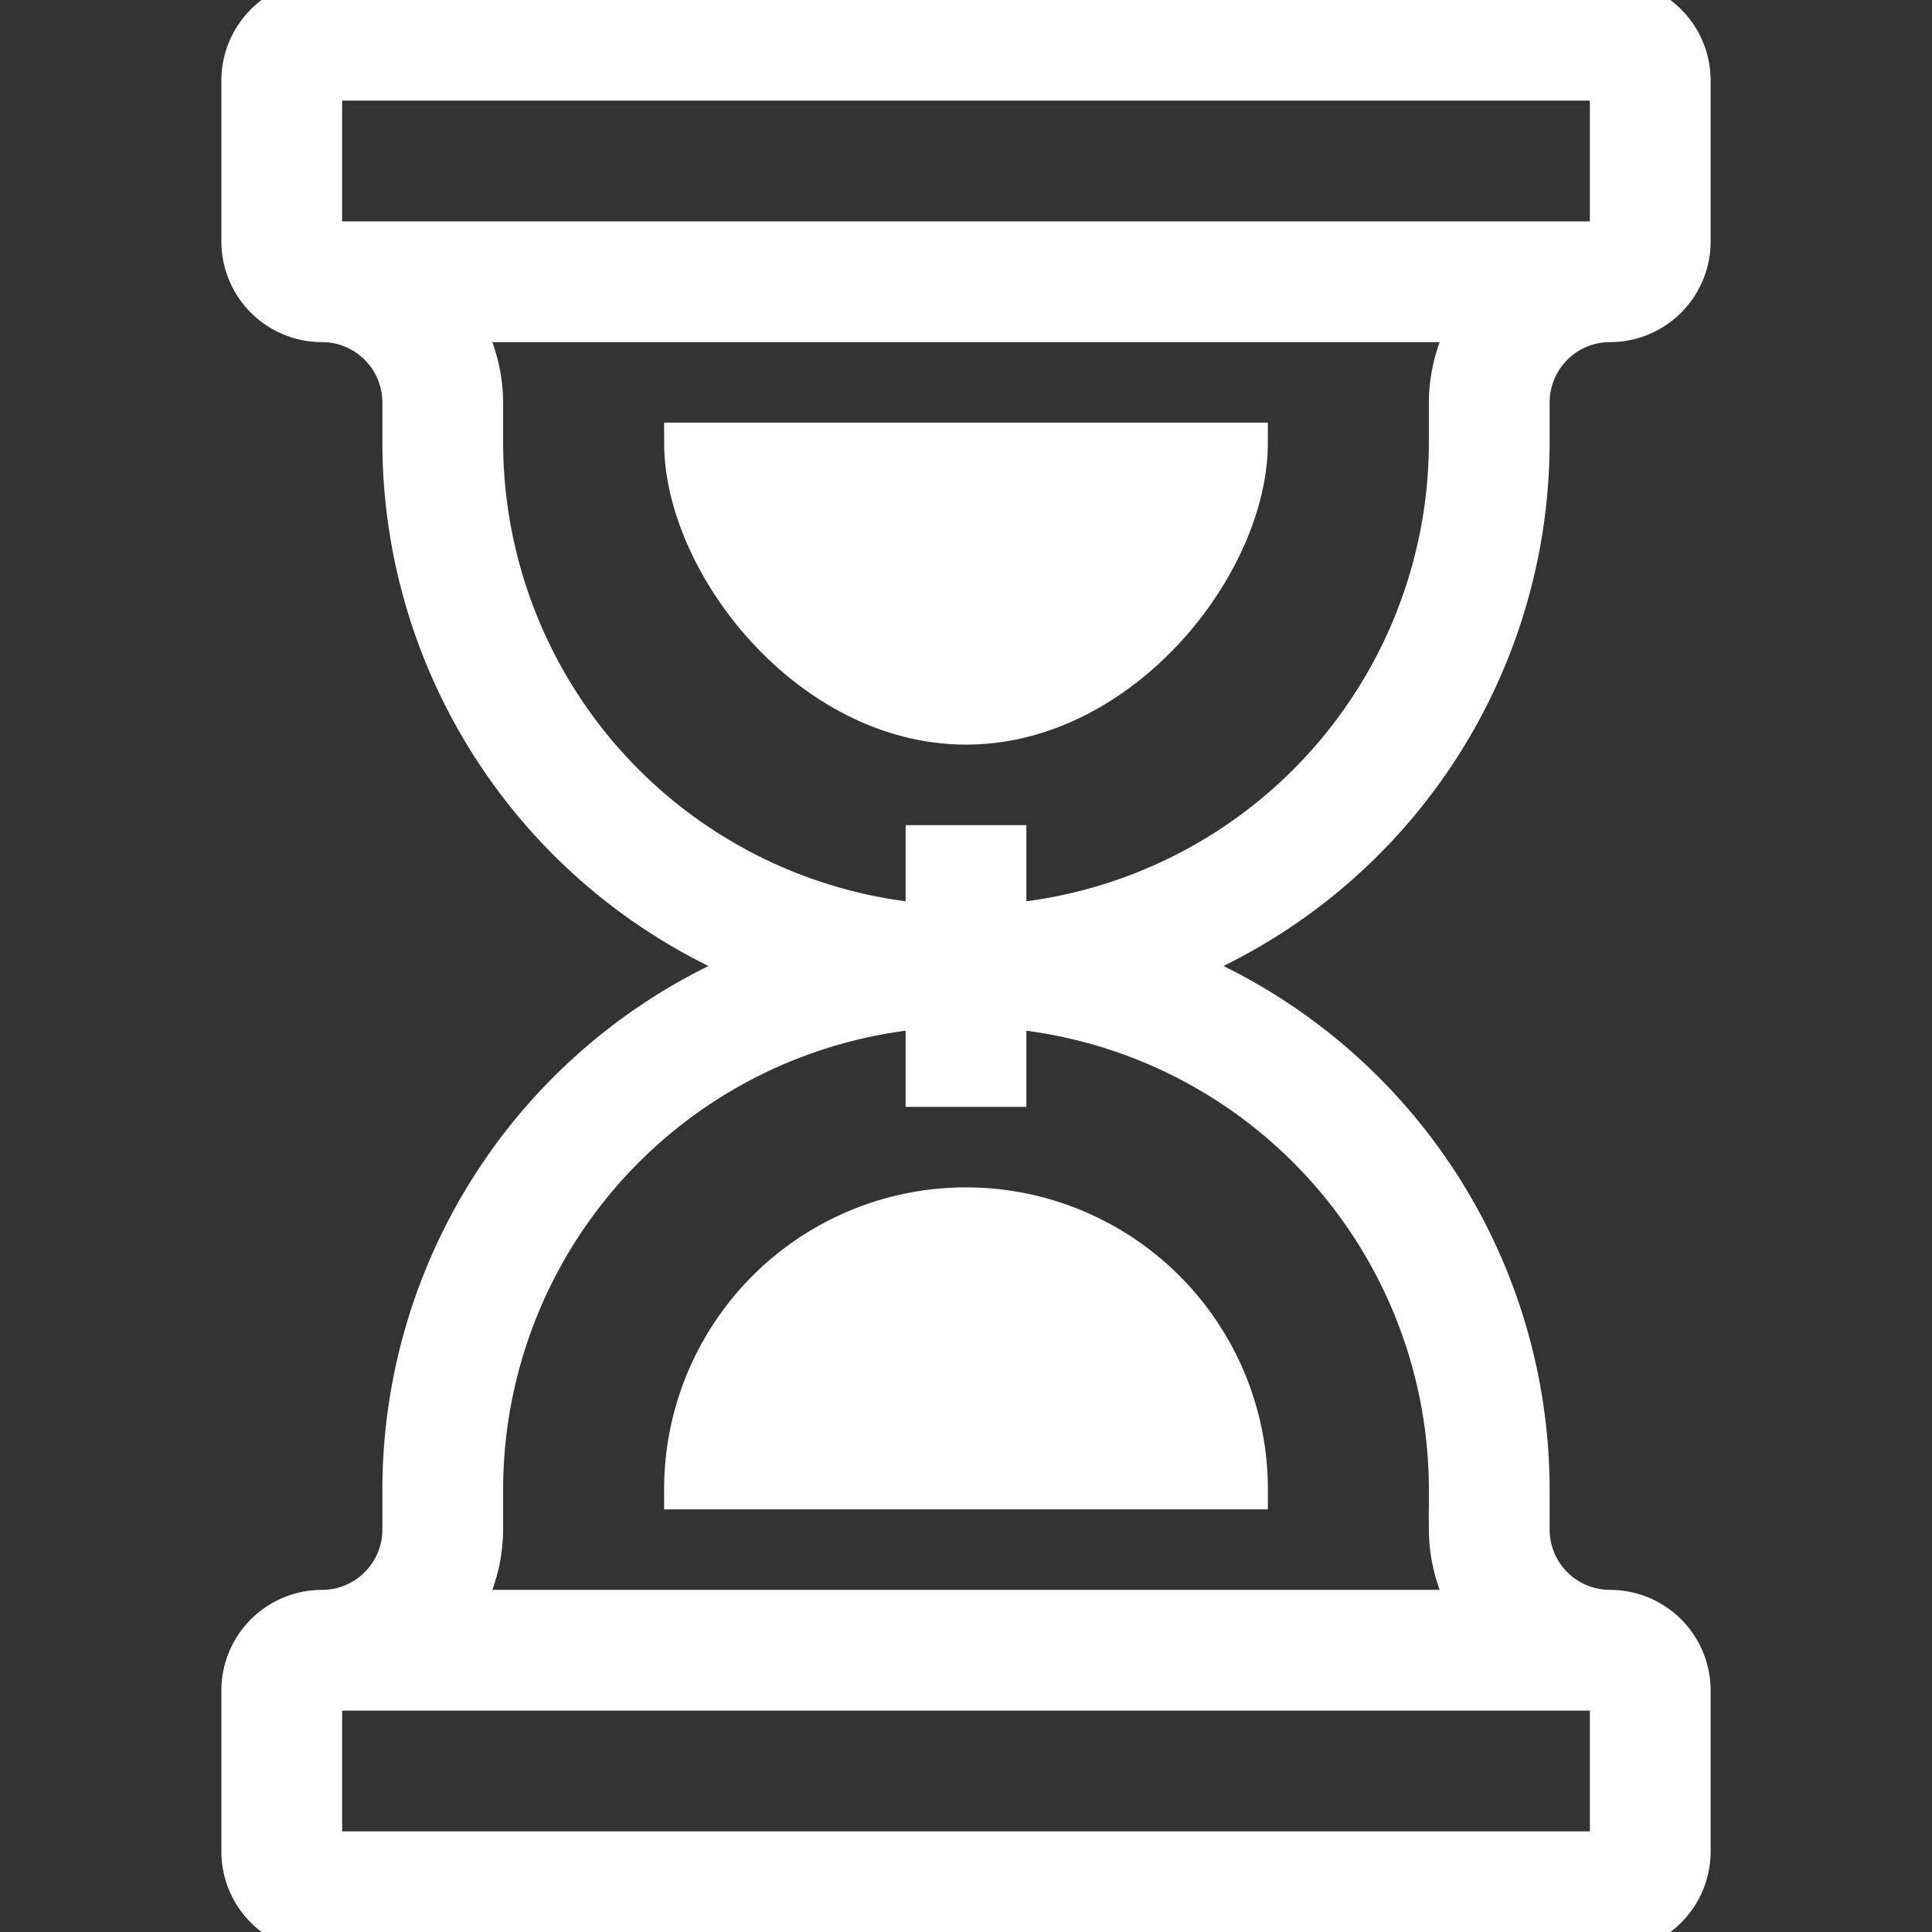
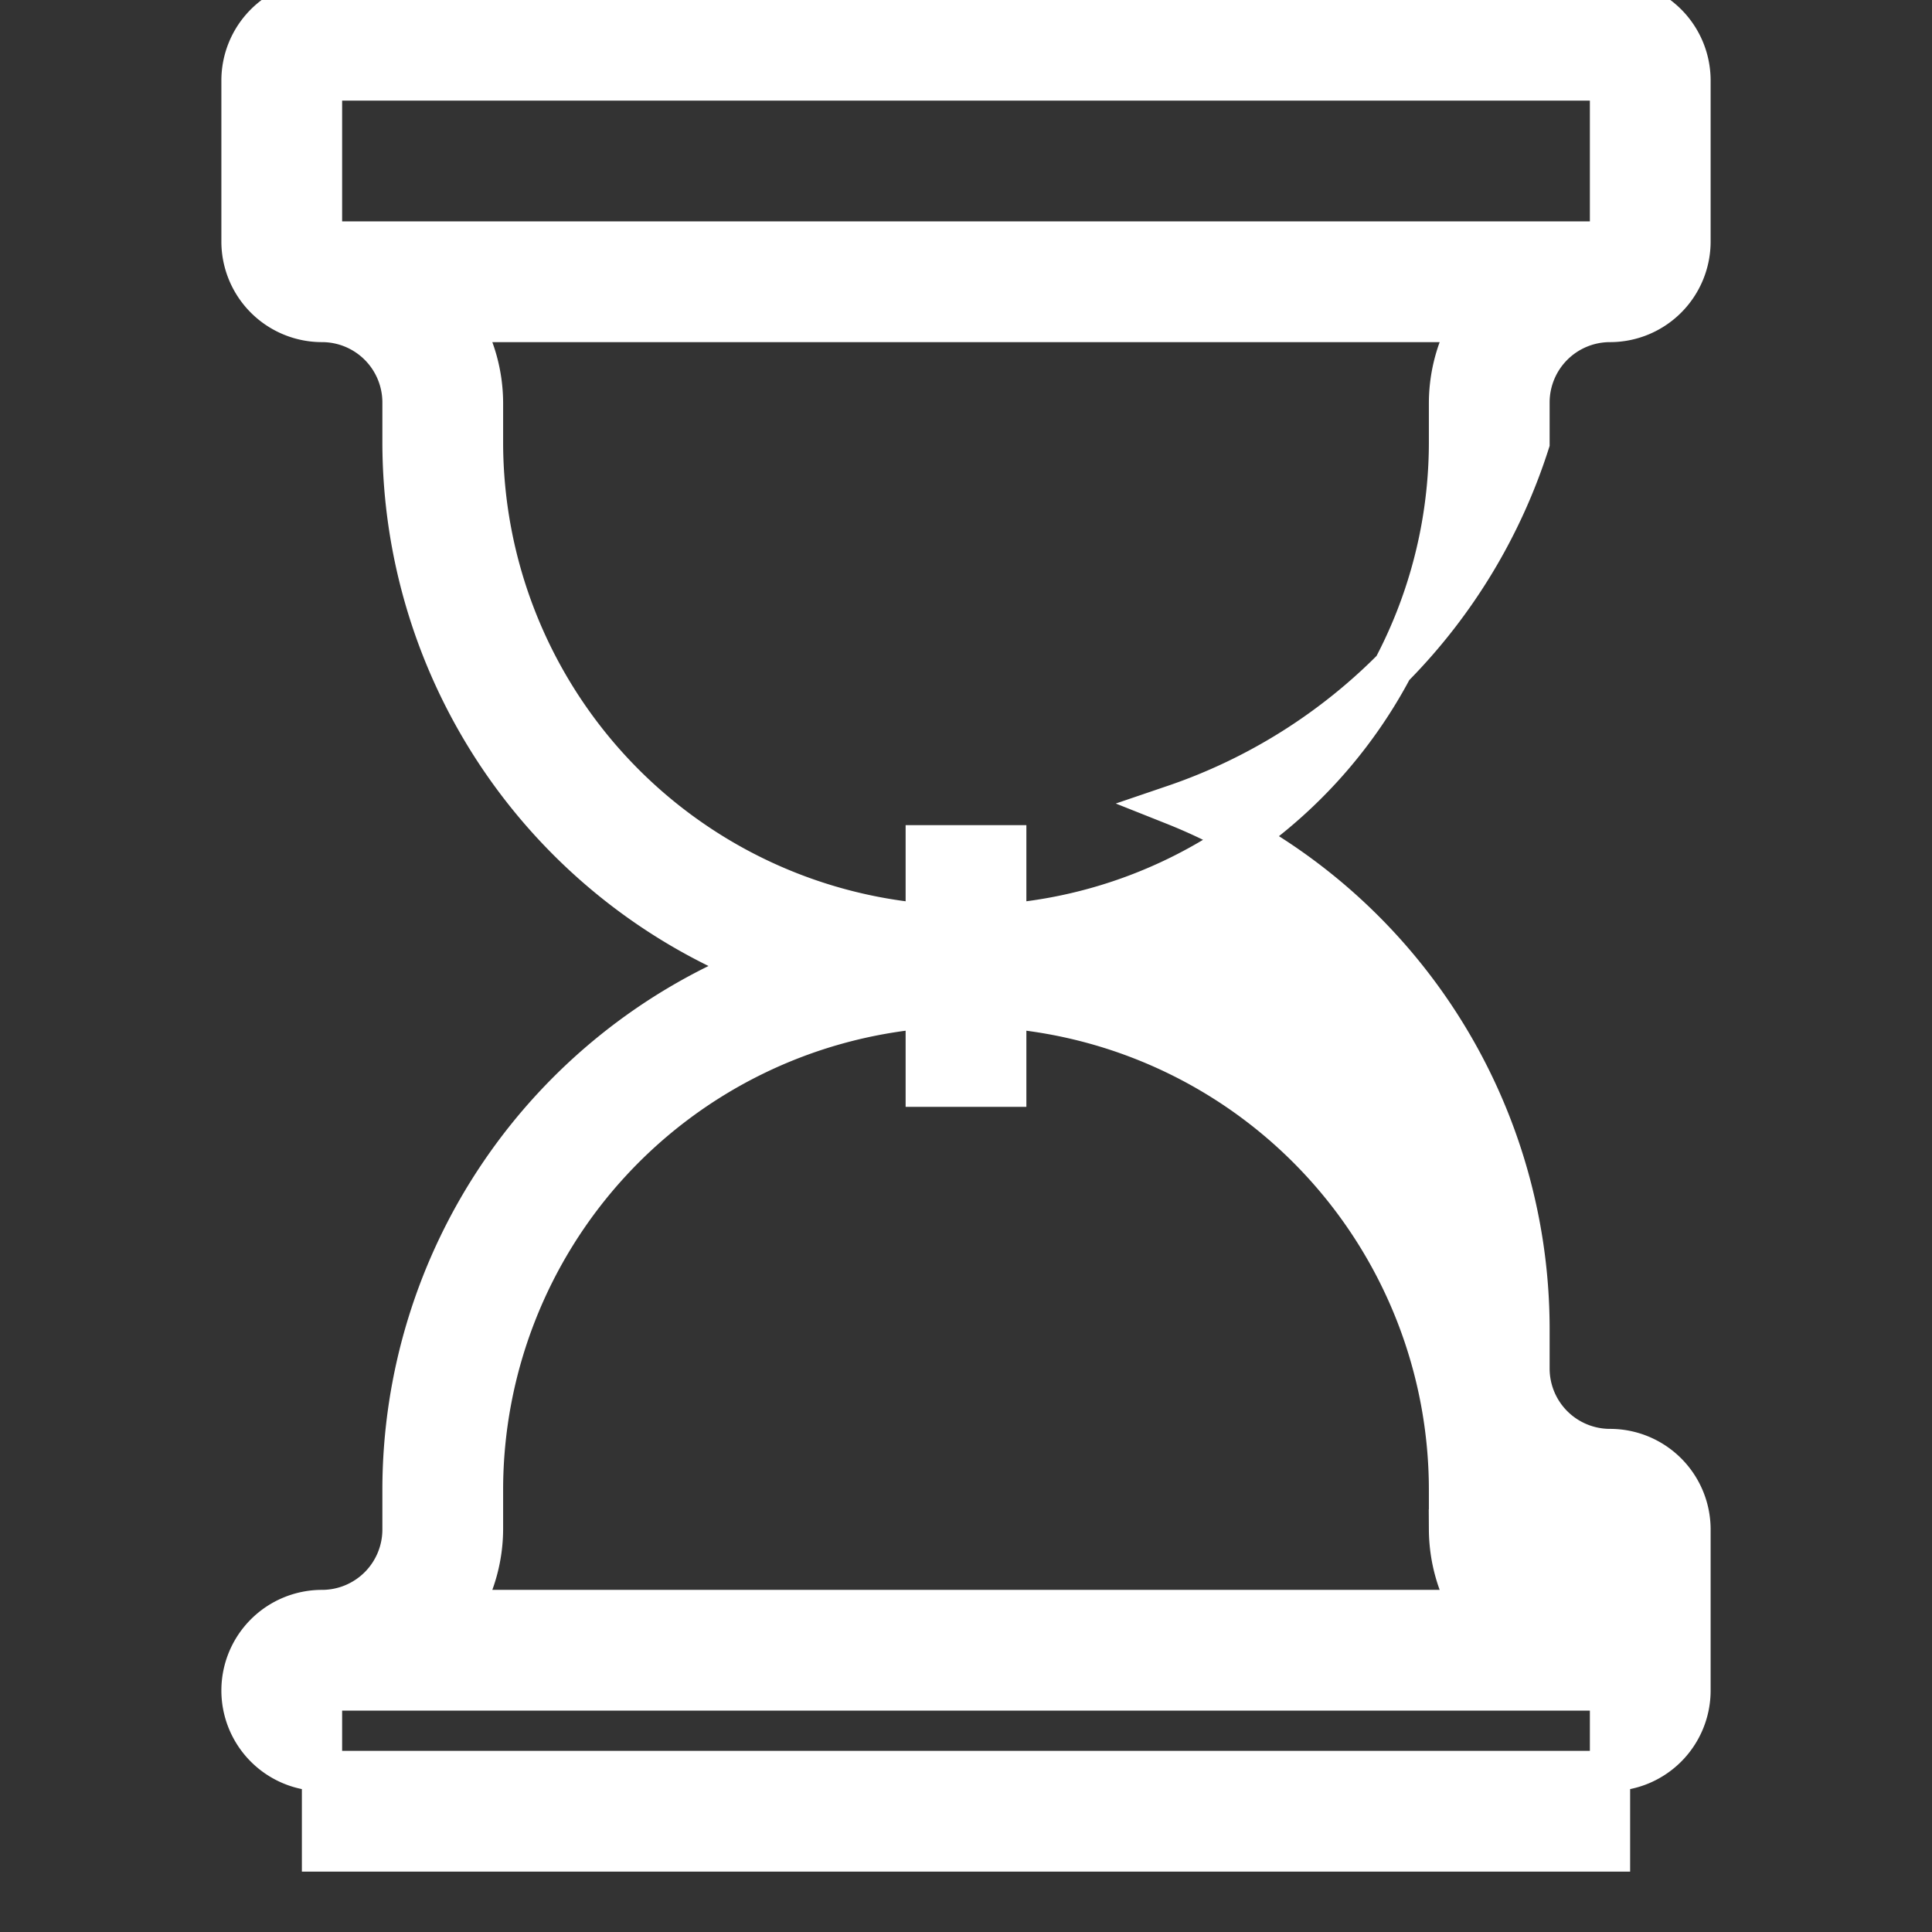
<svg xmlns="http://www.w3.org/2000/svg" width="800px" height="800px" viewBox="-6 0 48 48" fill="#fff" stroke="#fff">
  <rect x="-6" y="0" width="48" height="48" fill="#333333" stroke="none" />
  <g id="SVGRepo_bgCarrier" stroke-width="0" />
  <g id="SVGRepo_tracerCarrier" stroke-linecap="round" stroke-linejoin="round" />
  <g id="SVGRepo_iconCarrier">
    <g id="Group_35" data-name="Group 35" transform="translate(-257 -464)">
      <g id="Group_34" data-name="Group 34">
-         <path id="Path_42" data-name="Path 42" d="M282,475c0,3-3.134,7-7,7s-7-4-7-7Z" fill="#fff" />
-         <path id="Path_43" data-name="Path 43" d="M282,501a7,7,0,0,0-14,0Z" fill="#fff" />
-       </g>
-       <path id="Path_44" data-name="Path 44" d="M289,475v-1a2,2,0,0,1,2-2,2,2,0,0,0,2-2v-4a2,2,0,0,0-2-2H259a2,2,0,0,0-2,2v4a2,2,0,0,0,2,2,2,2,0,0,1,2,2v1a14.013,14.013,0,0,0,8.834,13A14.013,14.013,0,0,0,261,501v1a2,2,0,0,1-2,2,2,2,0,0,0-2,2v4a2,2,0,0,0,2,2h32a2,2,0,0,0,2-2v-4a2,2,0,0,0-2-2,2,2,0,0,1-2-2v-1a14.013,14.013,0,0,0-8.834-13A14.013,14.013,0,0,0,289,475Zm-30-9h32l0,4H259Zm32,44H259v-4h32Zm-4-9v1a3.959,3.959,0,0,0,.556,2H262.444a3.959,3.959,0,0,0,.556-2v-1a12.009,12.009,0,0,1,11-11.949V491h2v-1.949A12.009,12.009,0,0,1,287,501Zm-11-14.051V485h-2v1.949A12.009,12.009,0,0,1,263,475v-1a3.959,3.959,0,0,0-.556-2h25.112a3.959,3.959,0,0,0-.556,2v1A12.009,12.009,0,0,1,276,486.949Z" fill="#fffff" />
+         </g>
+       <path id="Path_44" data-name="Path 44" d="M289,475v-1a2,2,0,0,1,2-2,2,2,0,0,0,2-2v-4a2,2,0,0,0-2-2H259a2,2,0,0,0-2,2v4a2,2,0,0,0,2,2,2,2,0,0,1,2,2v1a14.013,14.013,0,0,0,8.834,13A14.013,14.013,0,0,0,261,501v1a2,2,0,0,1-2,2,2,2,0,0,0-2,2a2,2,0,0,0,2,2h32a2,2,0,0,0,2-2v-4a2,2,0,0,0-2-2,2,2,0,0,1-2-2v-1a14.013,14.013,0,0,0-8.834-13A14.013,14.013,0,0,0,289,475Zm-30-9h32l0,4H259Zm32,44H259v-4h32Zm-4-9v1a3.959,3.959,0,0,0,.556,2H262.444a3.959,3.959,0,0,0,.556-2v-1a12.009,12.009,0,0,1,11-11.949V491h2v-1.949A12.009,12.009,0,0,1,287,501Zm-11-14.051V485h-2v1.949A12.009,12.009,0,0,1,263,475v-1a3.959,3.959,0,0,0-.556-2h25.112a3.959,3.959,0,0,0-.556,2v1A12.009,12.009,0,0,1,276,486.949Z" fill="#fffff" />
    </g>
  </g>
</svg>